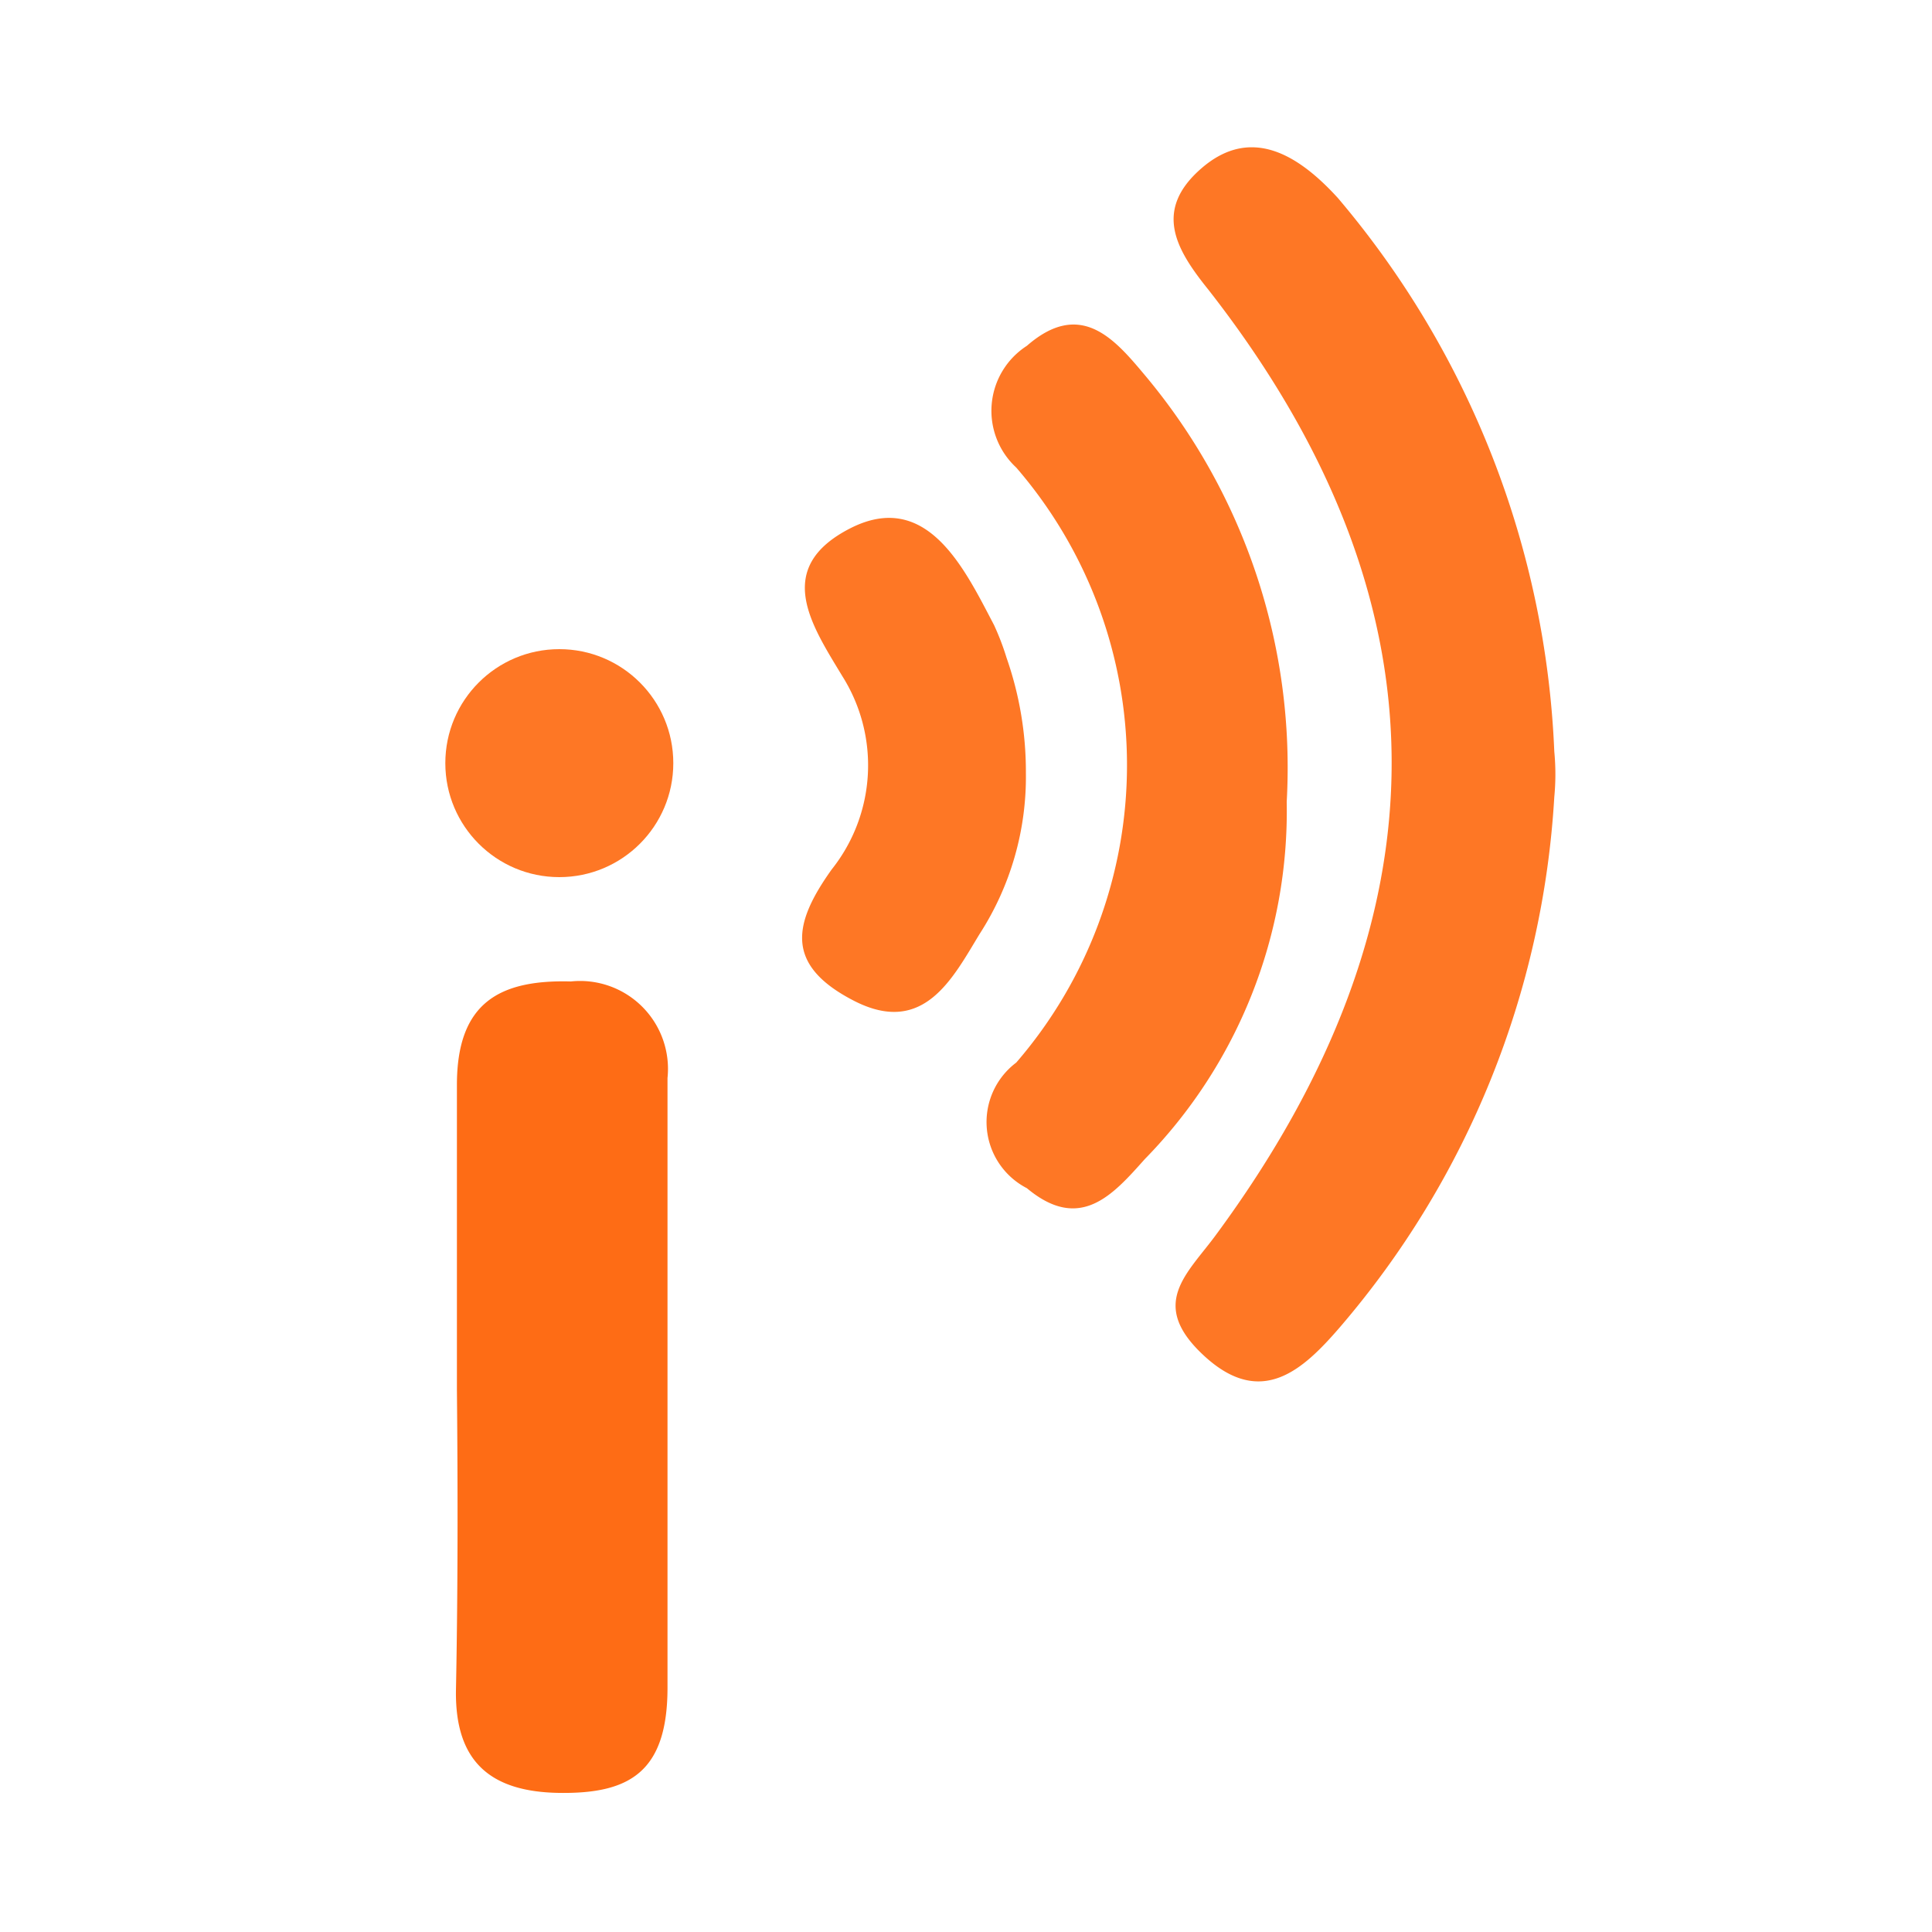
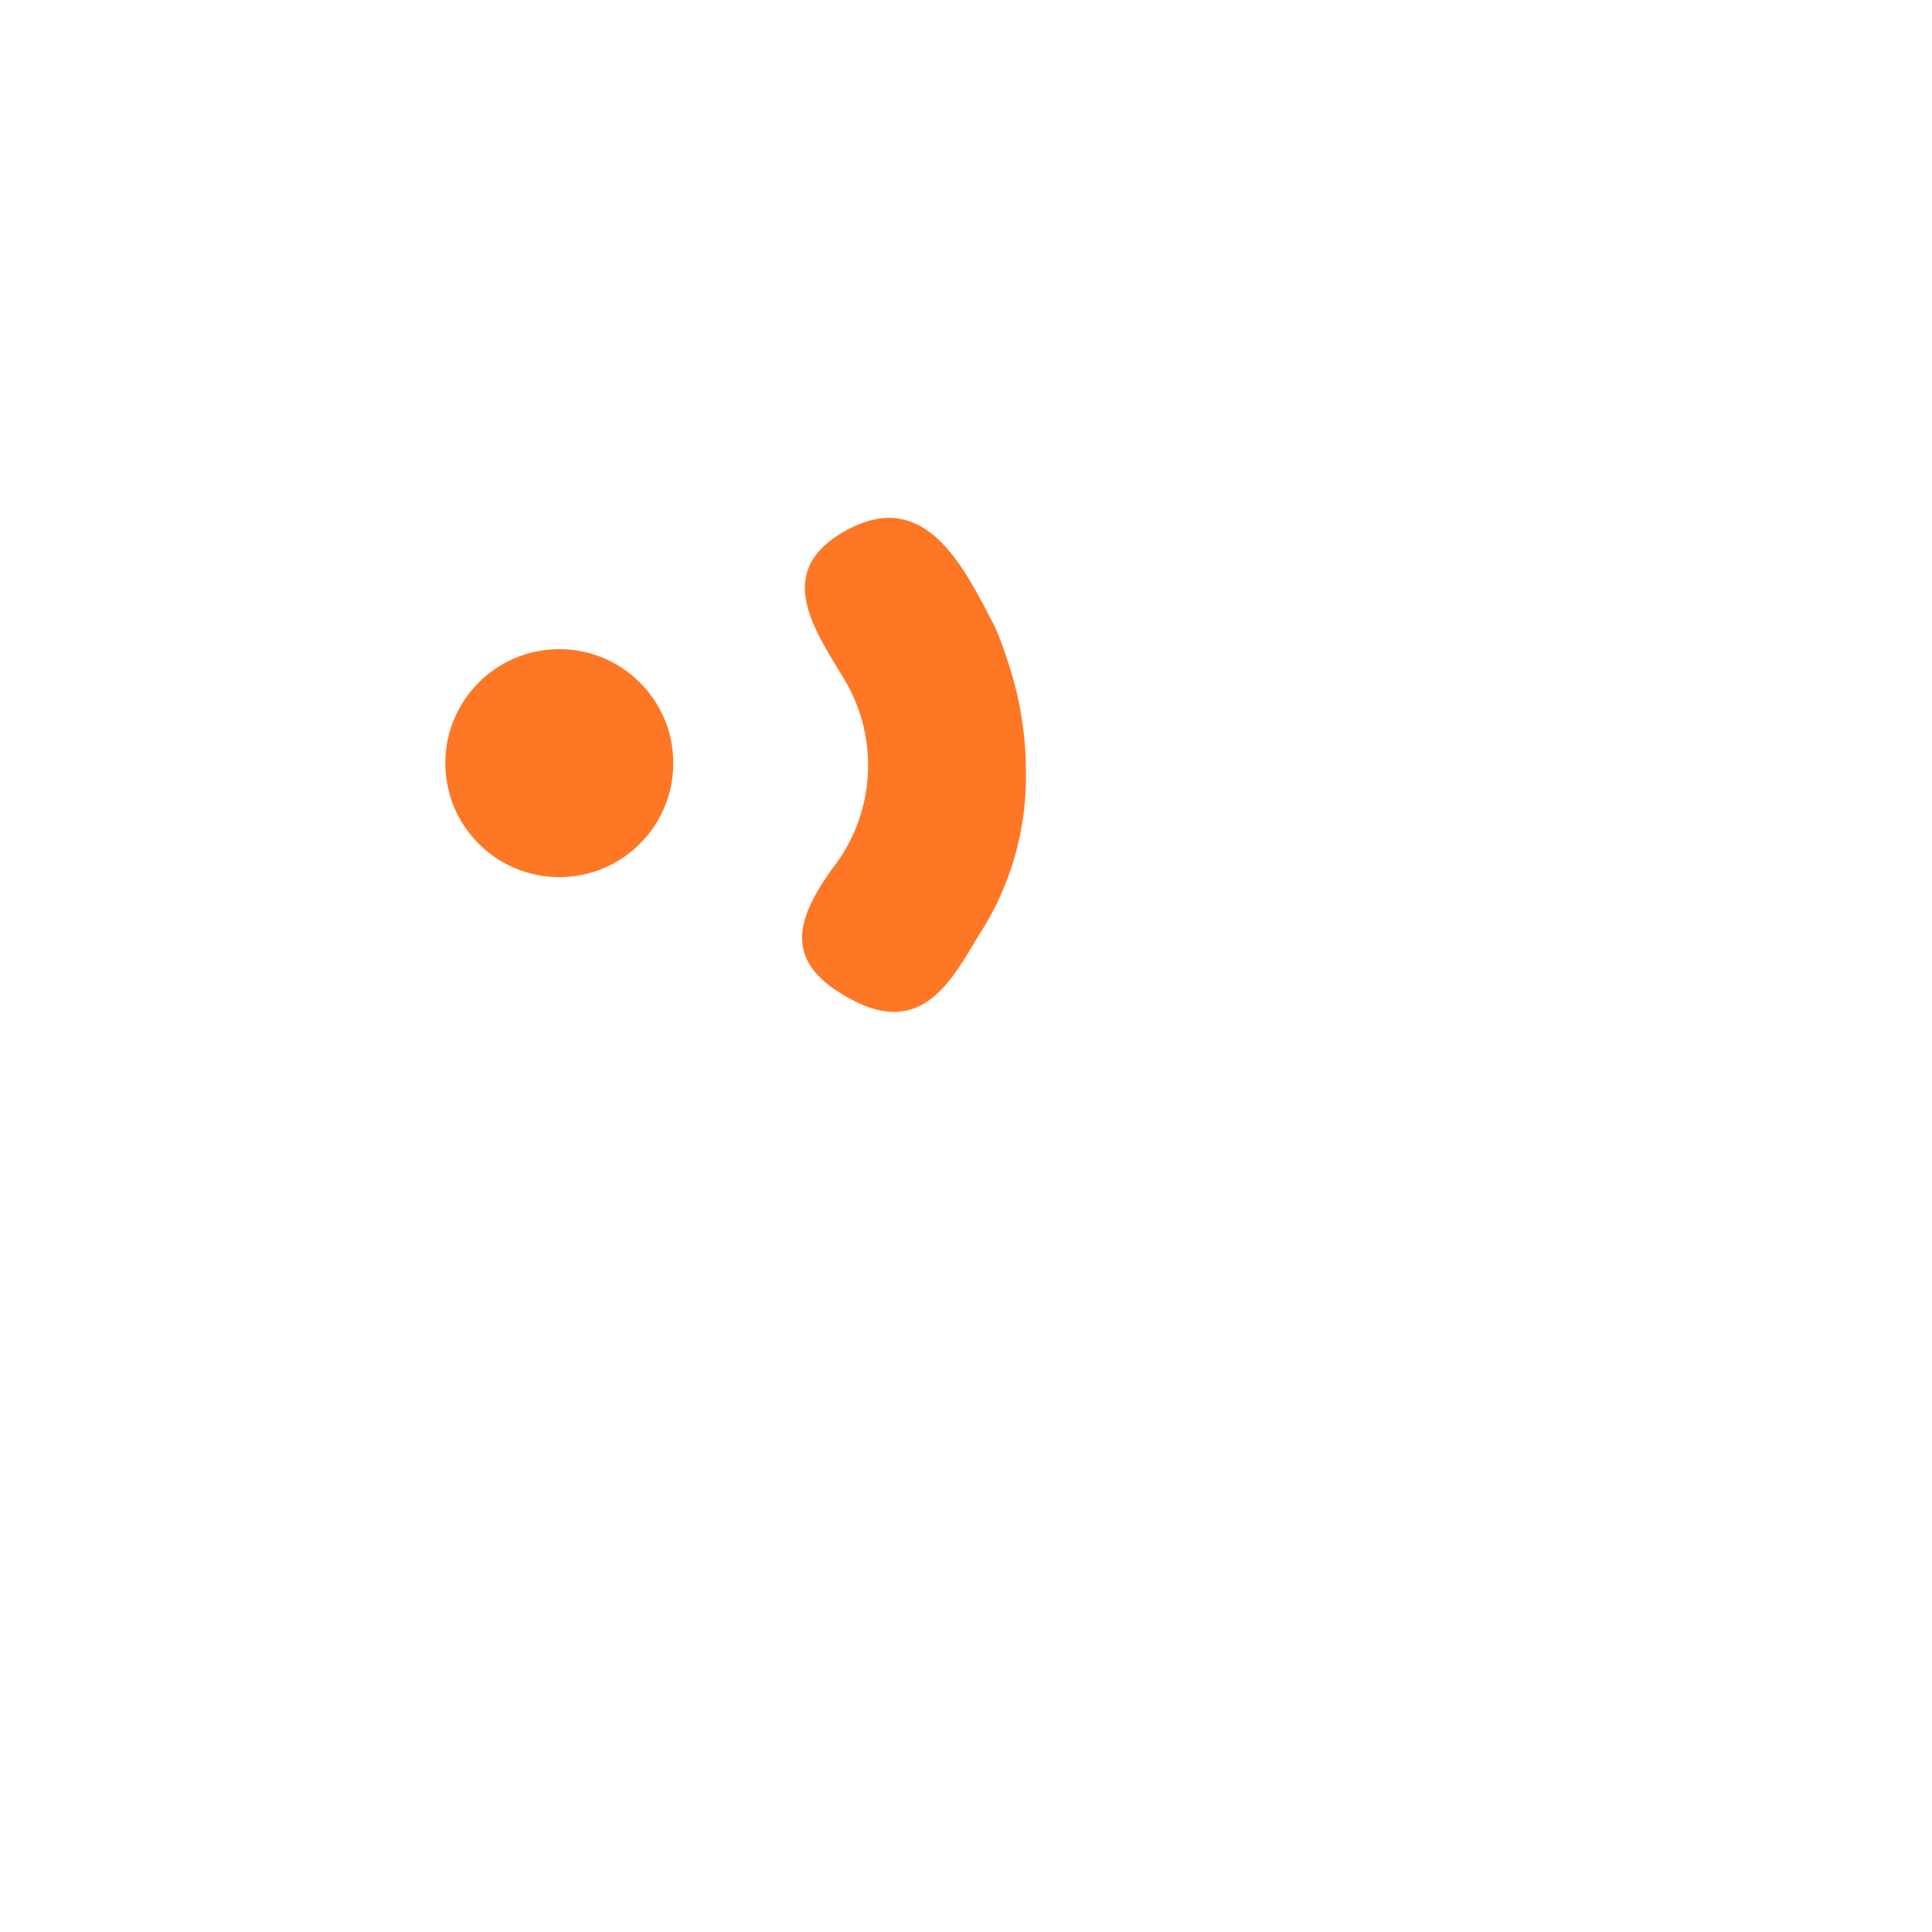
<svg xmlns="http://www.w3.org/2000/svg" id="Layer_1" data-name="Layer 1" viewBox="0 0 20 20">
  <defs>
    <style>.cls-1{fill:#fe7725;}.cls-2{fill:#fe6c15;}</style>
  </defs>
  <title>Artboard 1</title>
-   <path class="cls-1" d="M16.09,7.78a2.46,2.46,0,0,1,0,.47,9.25,9.25,0,0,1-2.22,5.49c-.38.44-.81.84-1.4.3s-.18-.85.12-1.26C15,9.51,15.05,6.25,12.51,3c-.33-.41-.58-.82-.07-1.26s1-.14,1.41.31A9.46,9.46,0,0,1,16.09,7.78Z" />
-   <path class="cls-2" d="M4.73,14.39c0-1.05,0-2.1,0-3.16,0-.85.44-1.09,1.18-1.07a.91.91,0,0,1,1,1c0,2.11,0,4.21,0,6.31,0,.88-.4,1.1-1.12,1.09s-1.08-.33-1.07-1.06C4.74,16.49,4.74,15.43,4.73,14.39Z" />
-   <path class="cls-1" d="M13.32,8.3A5.15,5.15,0,0,1,11.85,12c-.33.37-.67.76-1.22.3A.77.77,0,0,1,10.52,11a4.71,4.71,0,0,0,0-6.16.8.8,0,0,1,.11-1.26c.55-.48.9-.08,1.21.29A6.32,6.32,0,0,1,13.32,8.3Z" />
  <path class="cls-1" d="M10.42,6.81A3.57,3.57,0,0,1,10.62,8a3,3,0,0,1-.48,1.67c-.28.46-.58,1.06-1.3.69S8.21,9.56,8.61,9a1.73,1.73,0,0,0,.11-2C8.4,6.47,8,5.88,8.8,5.47s1.19.43,1.49,1A2.69,2.69,0,0,1,10.42,6.81Z" />
  <circle class="cls-1" cx="5.79" cy="7.9" r="1.18" />
</svg>